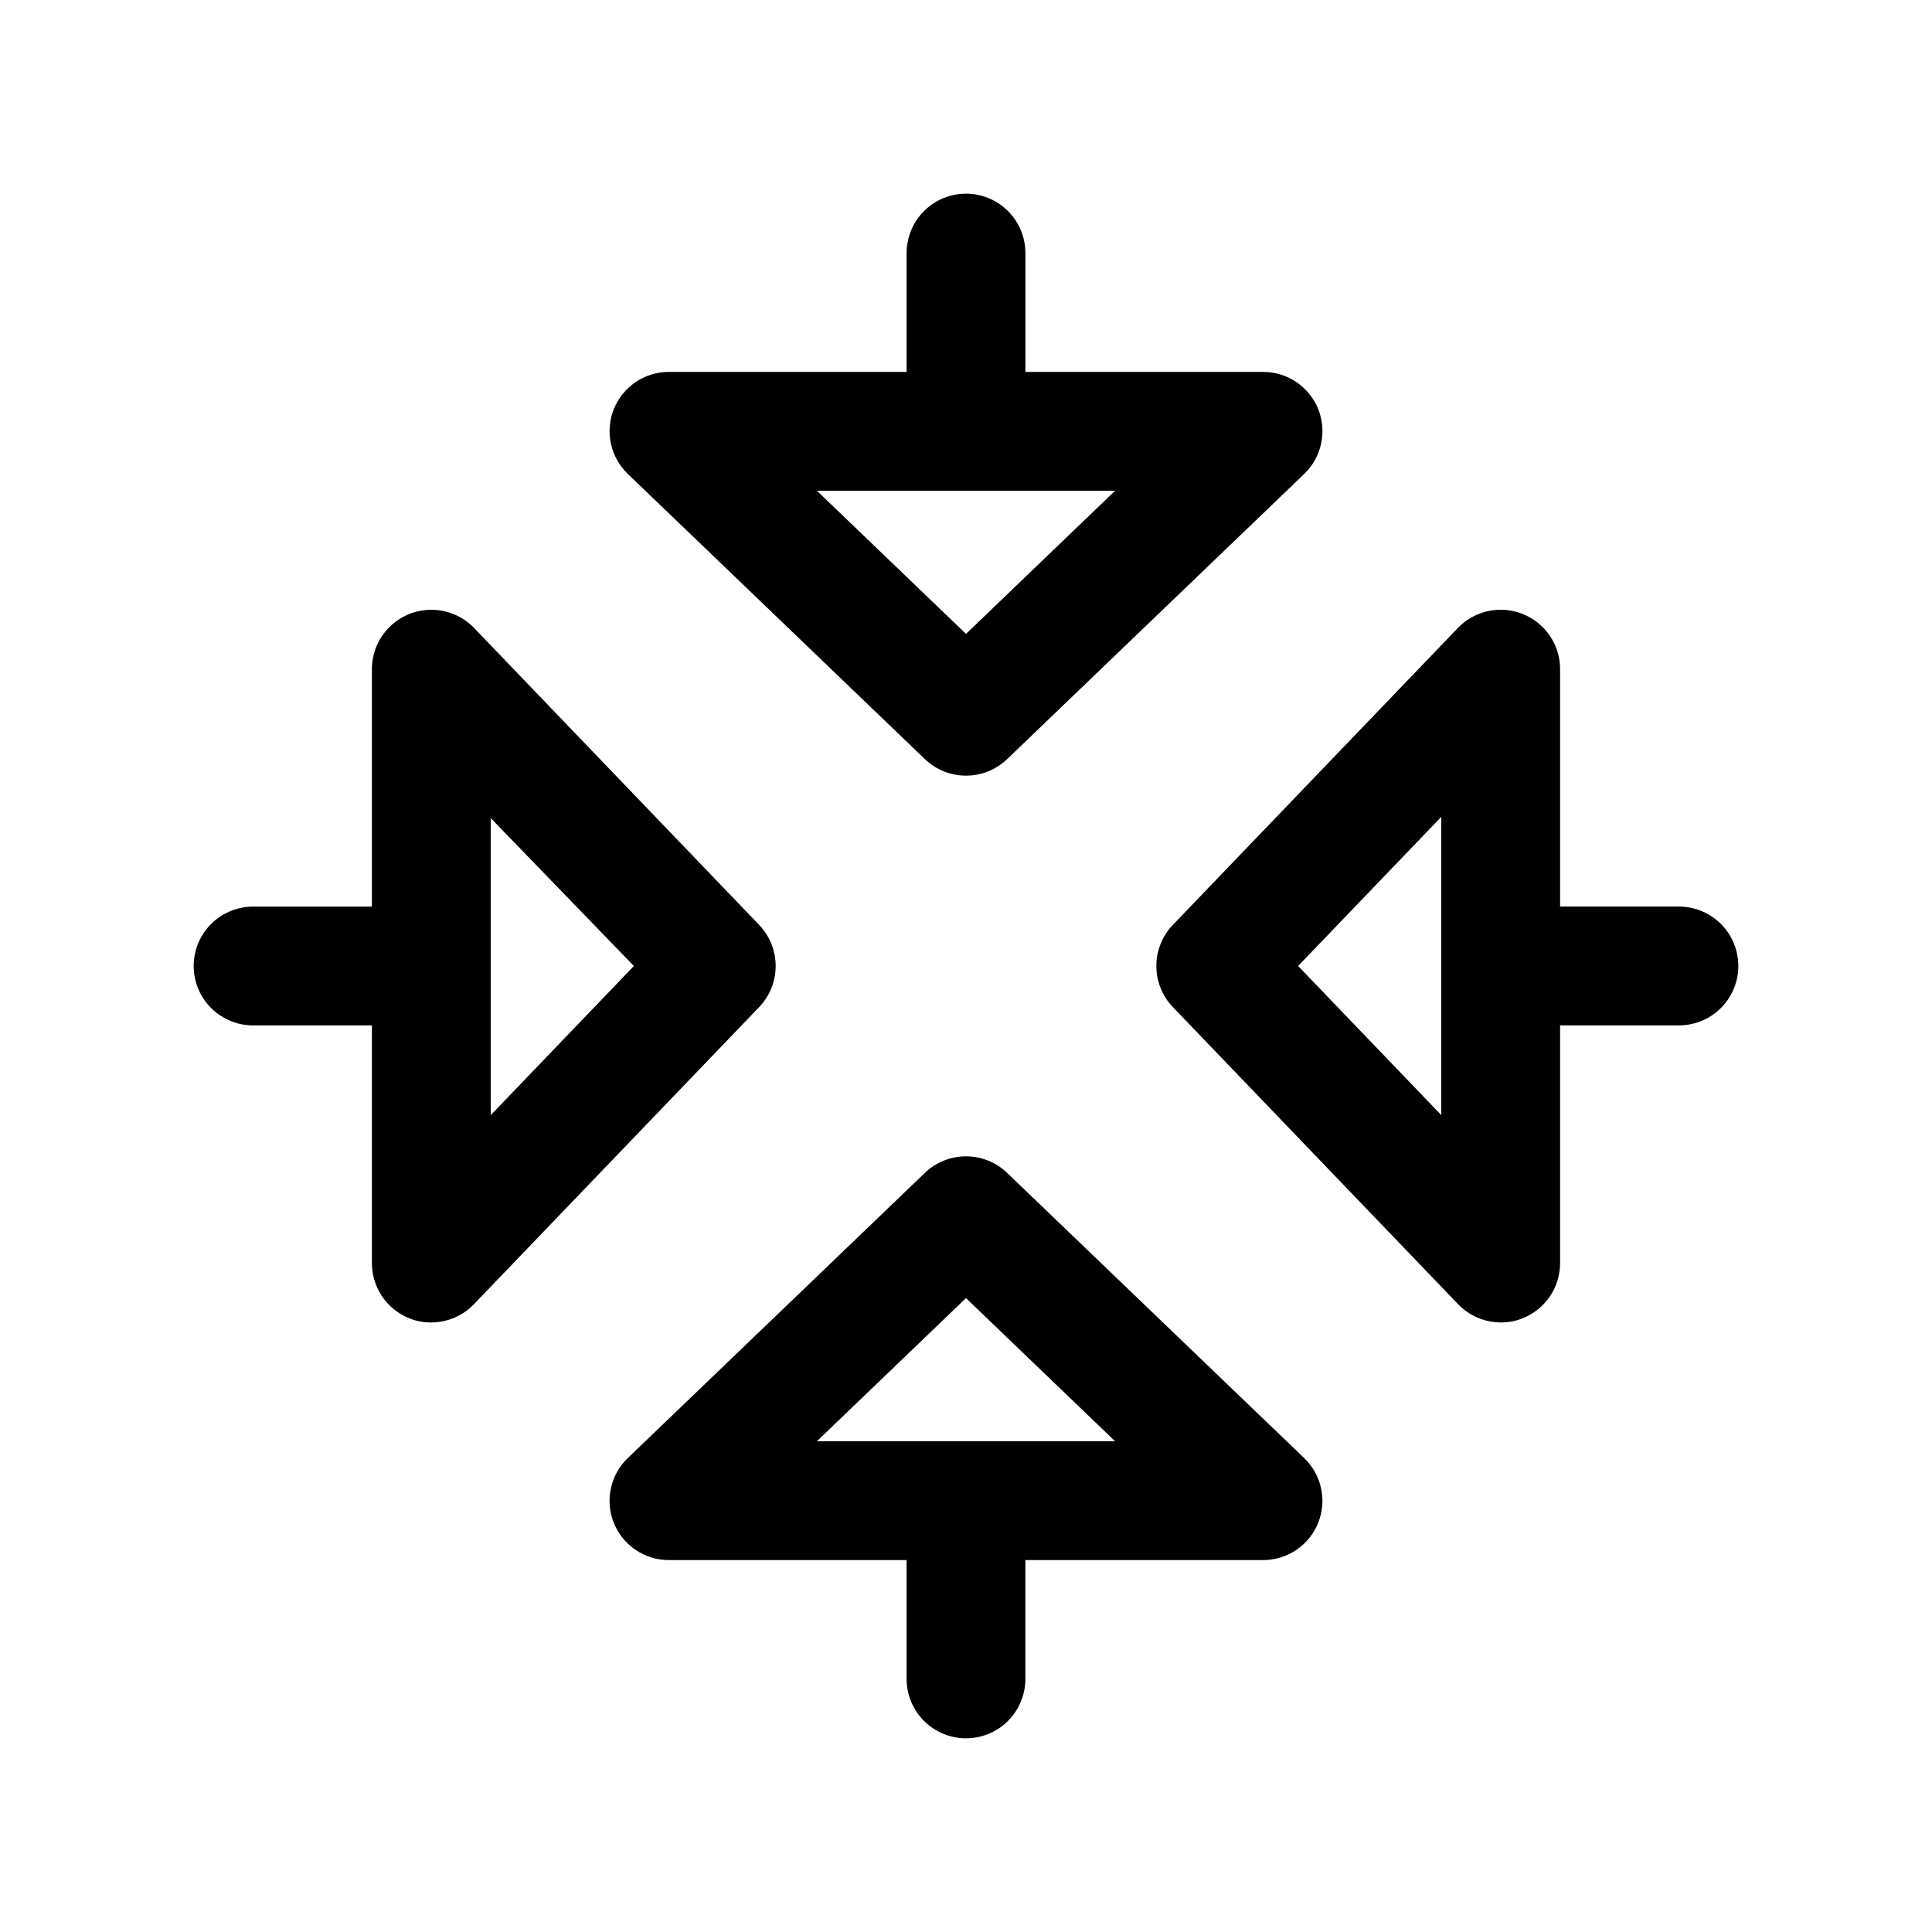
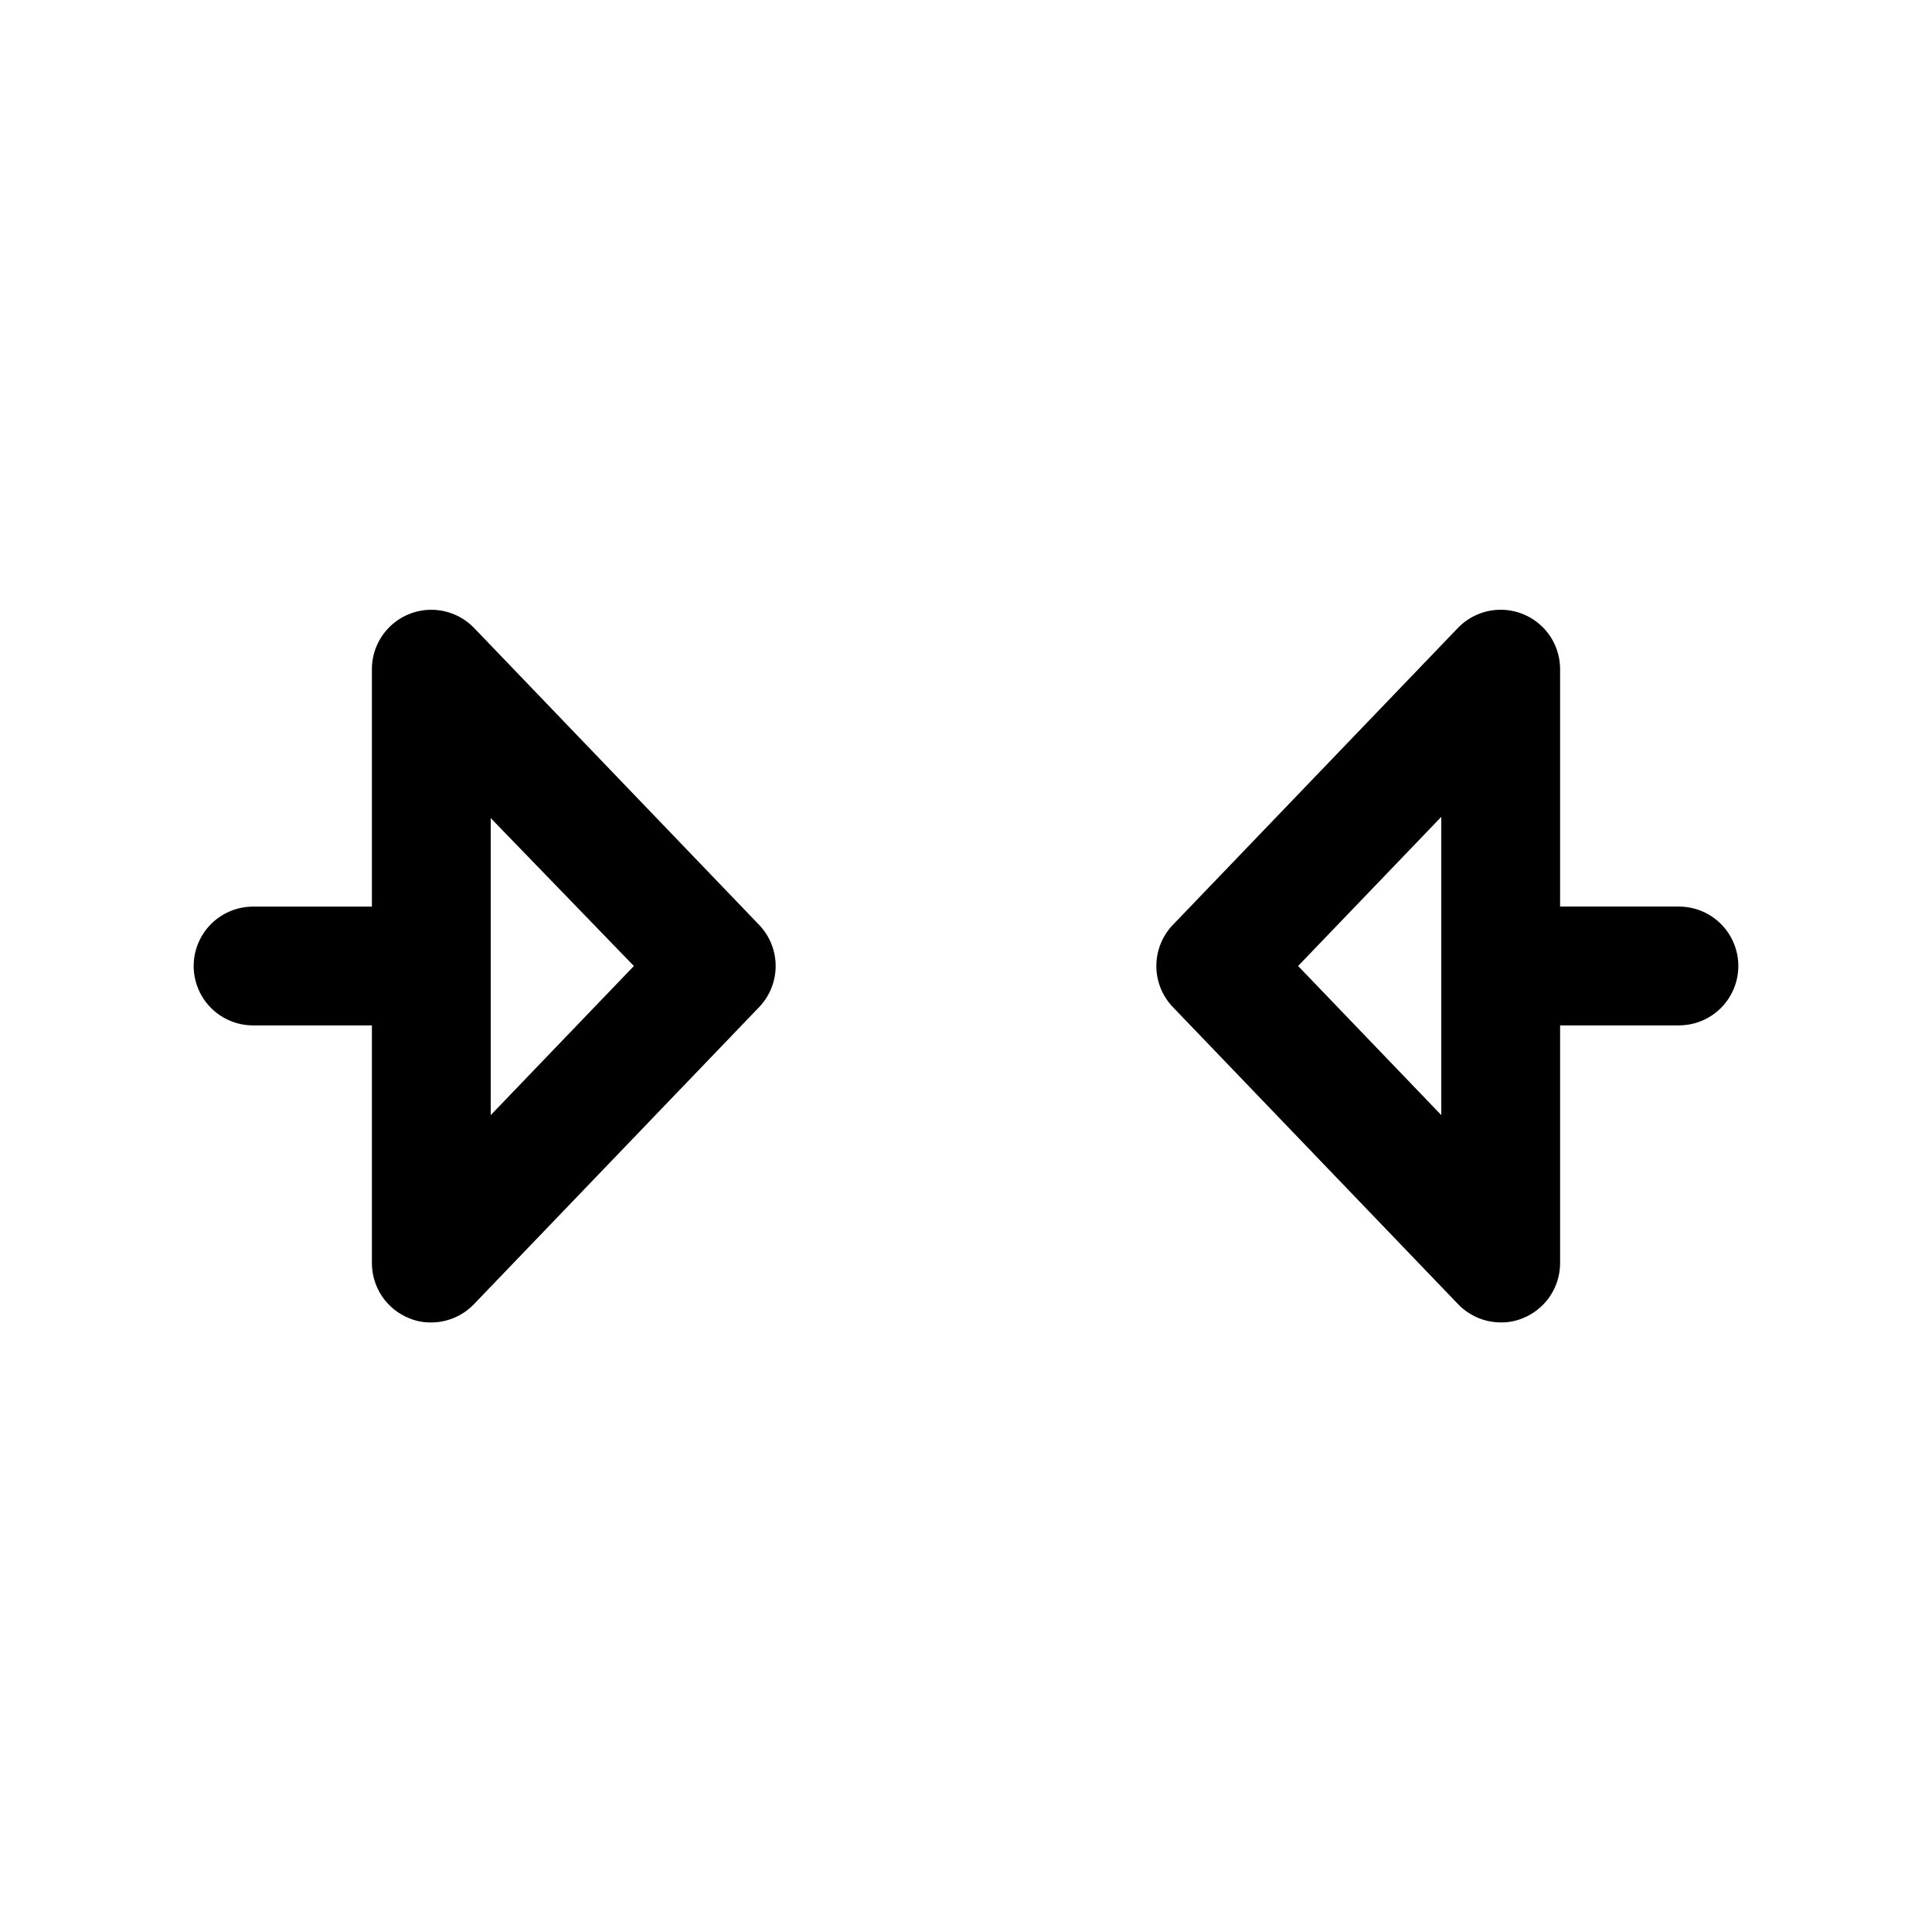
<svg xmlns="http://www.w3.org/2000/svg" fill="#000000" width="800px" height="800px" version="1.1" viewBox="144 144 512 512">
  <g>
    <path d="m588.93 384.25h-31.488v-62.977c-0.016-4.199-1.711-8.223-4.707-11.168-2.996-2.945-7.047-4.57-11.25-4.512-4.199 0.059-8.207 1.793-11.121 4.816l-75.57 78.719v0.004c-2.793 2.926-4.352 6.816-4.352 10.863 0 4.043 1.559 7.934 4.352 10.863l75.57 78.719c2.957 3.102 7.051 4.863 11.336 4.879 1.996 0.031 3.977-0.344 5.824-1.102 2.93-1.164 5.441-3.184 7.211-5.797 1.77-2.609 2.711-5.691 2.707-8.844v-62.977h31.488c5.625 0 10.824-3 13.637-7.871s2.812-10.875 0-15.746-8.012-7.871-13.637-7.871zm-62.977 55.262-37.941-39.516 37.941-39.52z" />
-     <path d="m389.14 345.21c2.926 2.789 6.816 4.348 10.863 4.348 4.043 0 7.934-1.559 10.863-4.348l78.719-75.57v-0.004c2.266-2.16 3.832-4.945 4.508-8.004 0.672-3.055 0.418-6.242-0.73-9.156-1.164-2.93-3.184-5.441-5.797-7.211-2.609-1.766-5.691-2.711-8.844-2.707h-62.977v-31.488c0-5.625-3-10.824-7.871-13.637s-10.875-2.812-15.746 0-7.871 8.012-7.871 13.637v31.488h-62.977c-3.152-0.004-6.234 0.941-8.844 2.707-2.609 1.77-4.629 4.281-5.797 7.211-1.148 2.914-1.402 6.102-0.727 9.156 0.672 3.059 2.242 5.844 4.504 8.004zm50.379-71.164-39.516 37.941-39.52-37.941z" />
-     <path d="m410.86 454.79c-2.93-2.793-6.82-4.352-10.863-4.352-4.047 0-7.938 1.559-10.863 4.352l-78.719 75.57h-0.004c-2.262 2.16-3.832 4.949-4.504 8.004-0.676 3.059-0.422 6.246 0.727 9.156 1.168 2.93 3.188 5.441 5.797 7.211s5.691 2.711 8.844 2.707h62.977v31.488c0 5.625 3 10.824 7.871 13.637s10.875 2.812 15.746 0 7.871-8.012 7.871-13.637v-31.488h62.977c3.152 0.004 6.234-0.938 8.844-2.707 2.613-1.77 4.633-4.281 5.797-7.211 1.148-2.91 1.402-6.098 0.73-9.156-0.676-3.055-2.242-5.844-4.508-8.004zm-50.383 71.16 39.52-37.941 39.516 37.941z" />
    <path d="m345.21 389.14-75.57-78.719-0.004-0.004c-2.914-3.023-6.918-4.758-11.121-4.816-4.199-0.059-8.25 1.566-11.25 4.512-2.996 2.945-4.691 6.969-4.707 11.168v62.977h-31.488c-5.625 0-10.824 3-13.637 7.871s-2.812 10.875 0 15.746 8.012 7.871 13.637 7.871h31.488v62.977c-0.004 3.152 0.941 6.234 2.707 8.844 1.77 2.613 4.281 4.633 7.211 5.797 1.848 0.758 3.828 1.133 5.824 1.102 4.285-0.016 8.379-1.777 11.336-4.879l75.57-78.719h0.004c2.789-2.93 4.348-6.82 4.348-10.863 0-4.047-1.559-7.938-4.348-10.863zm-71.164 50.379v-78.719l37.941 39.203z" />
  </g>
</svg>